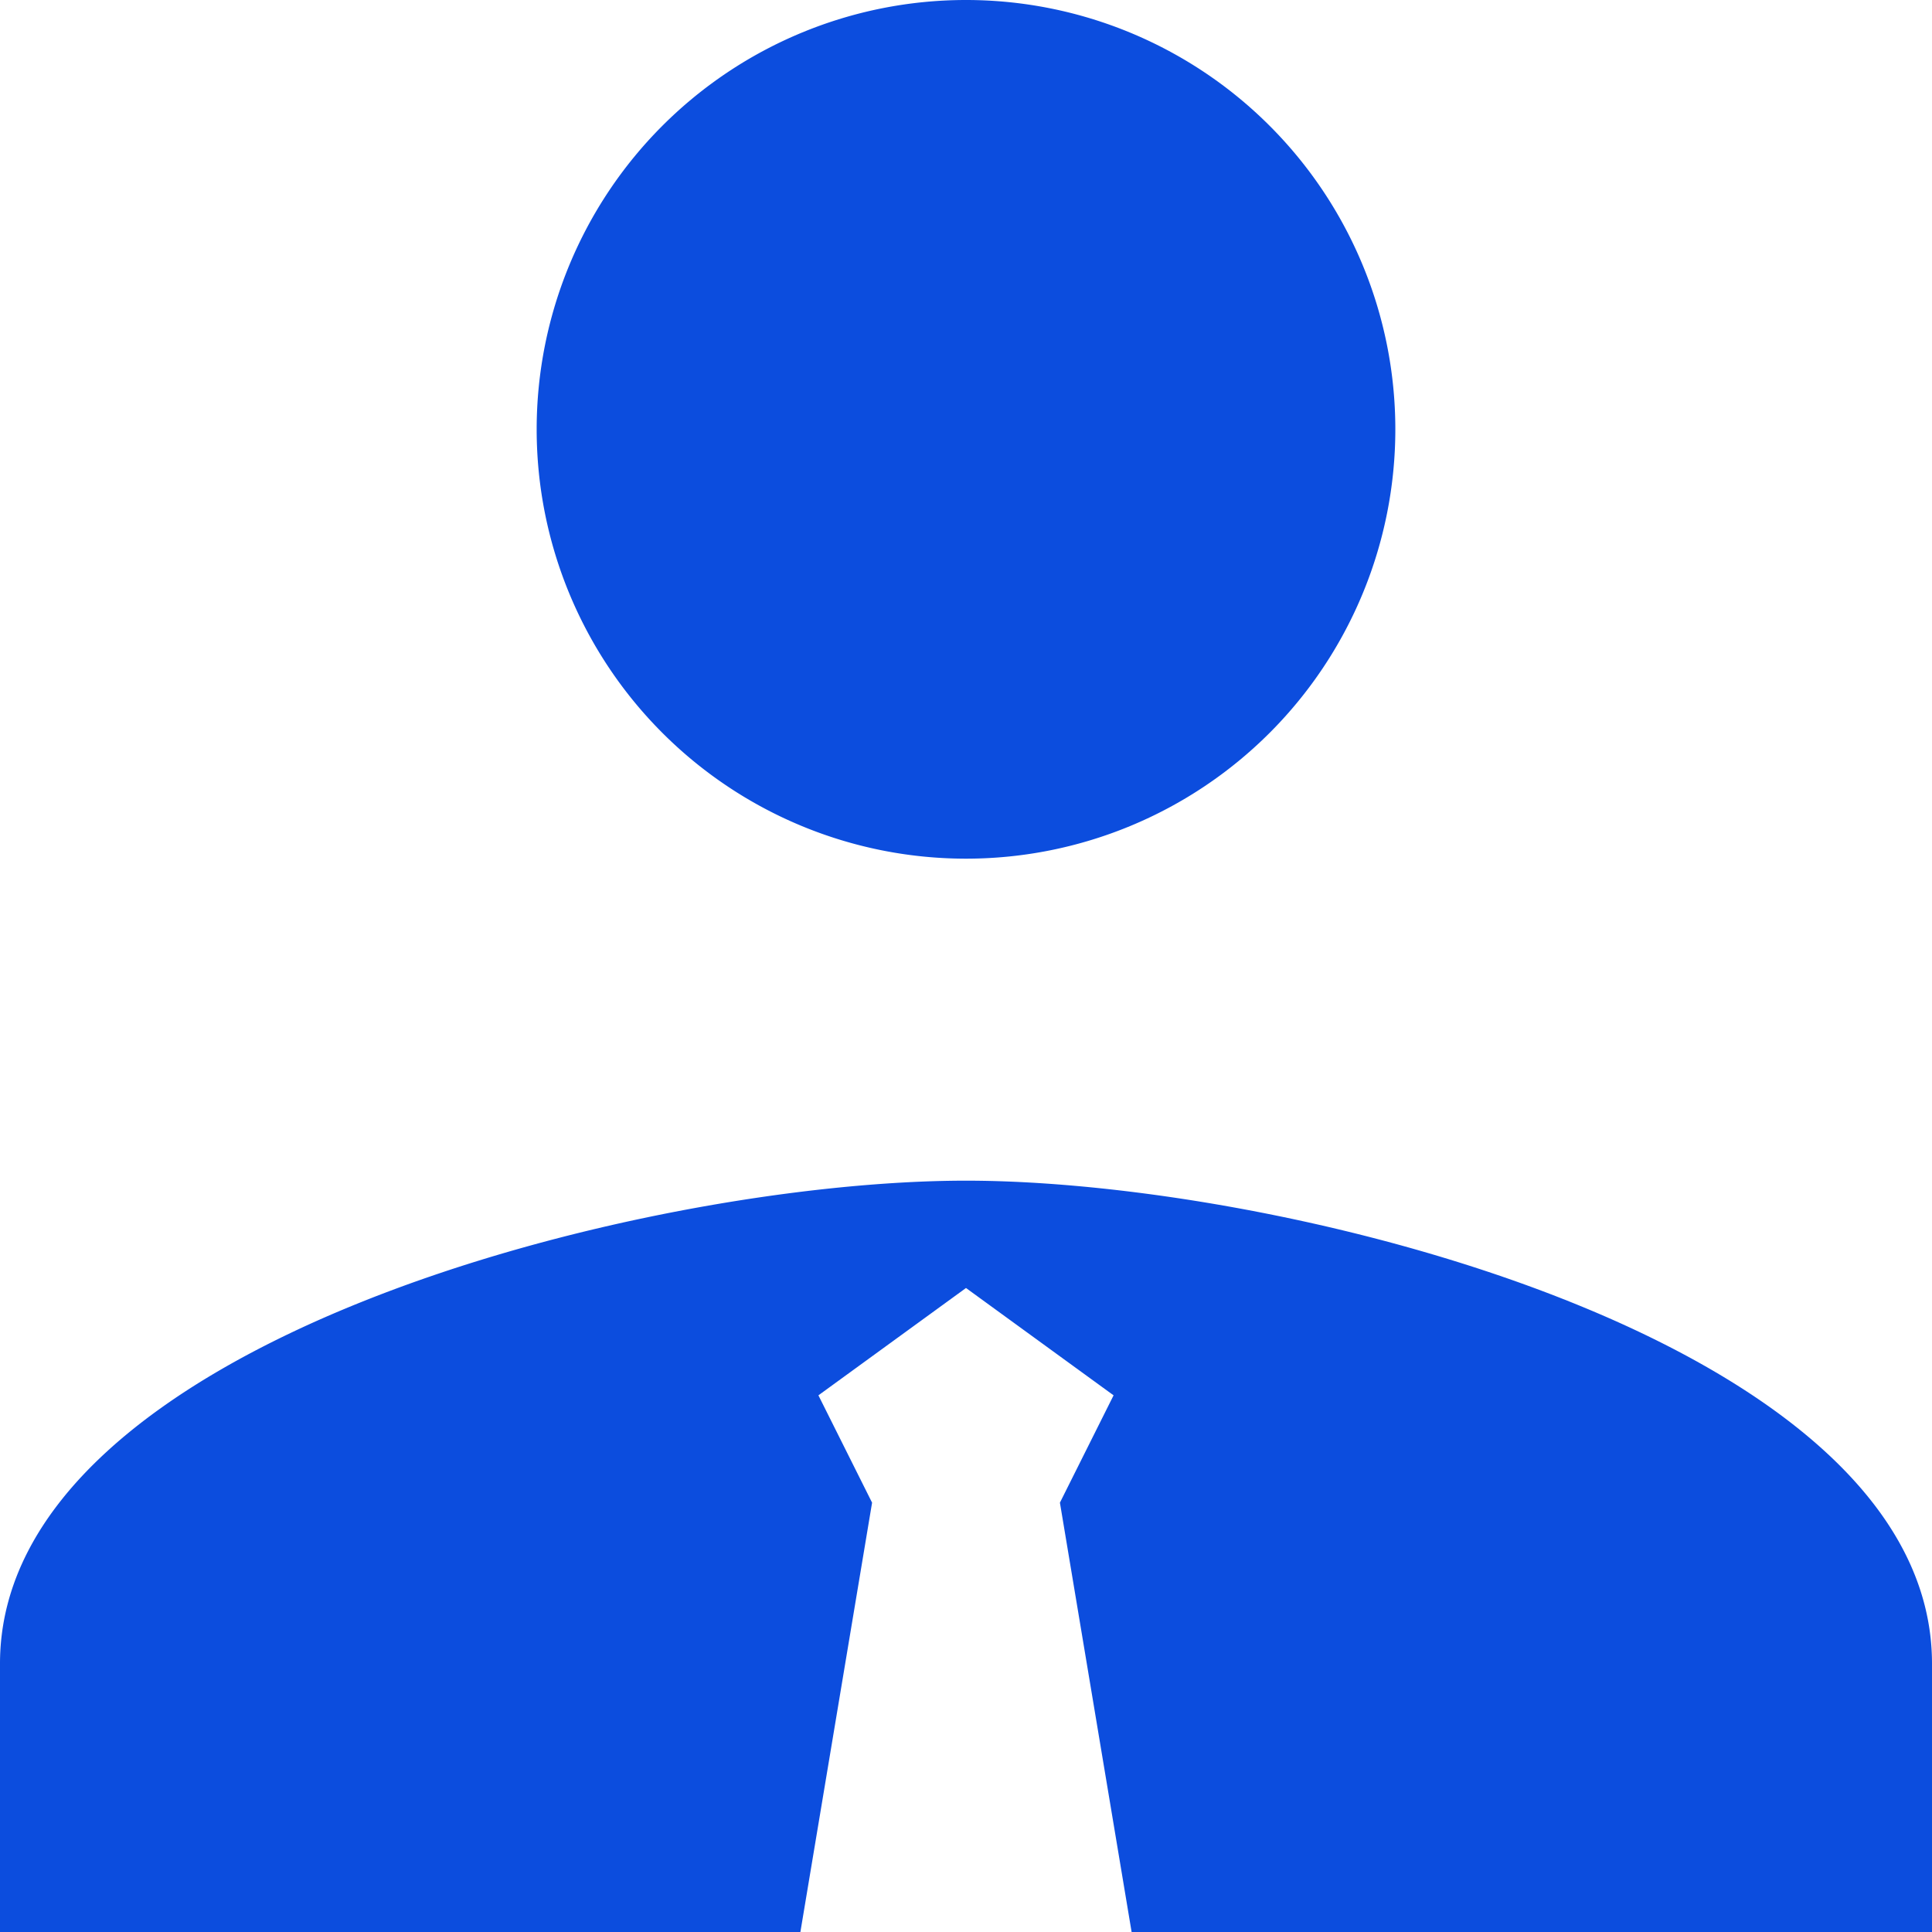
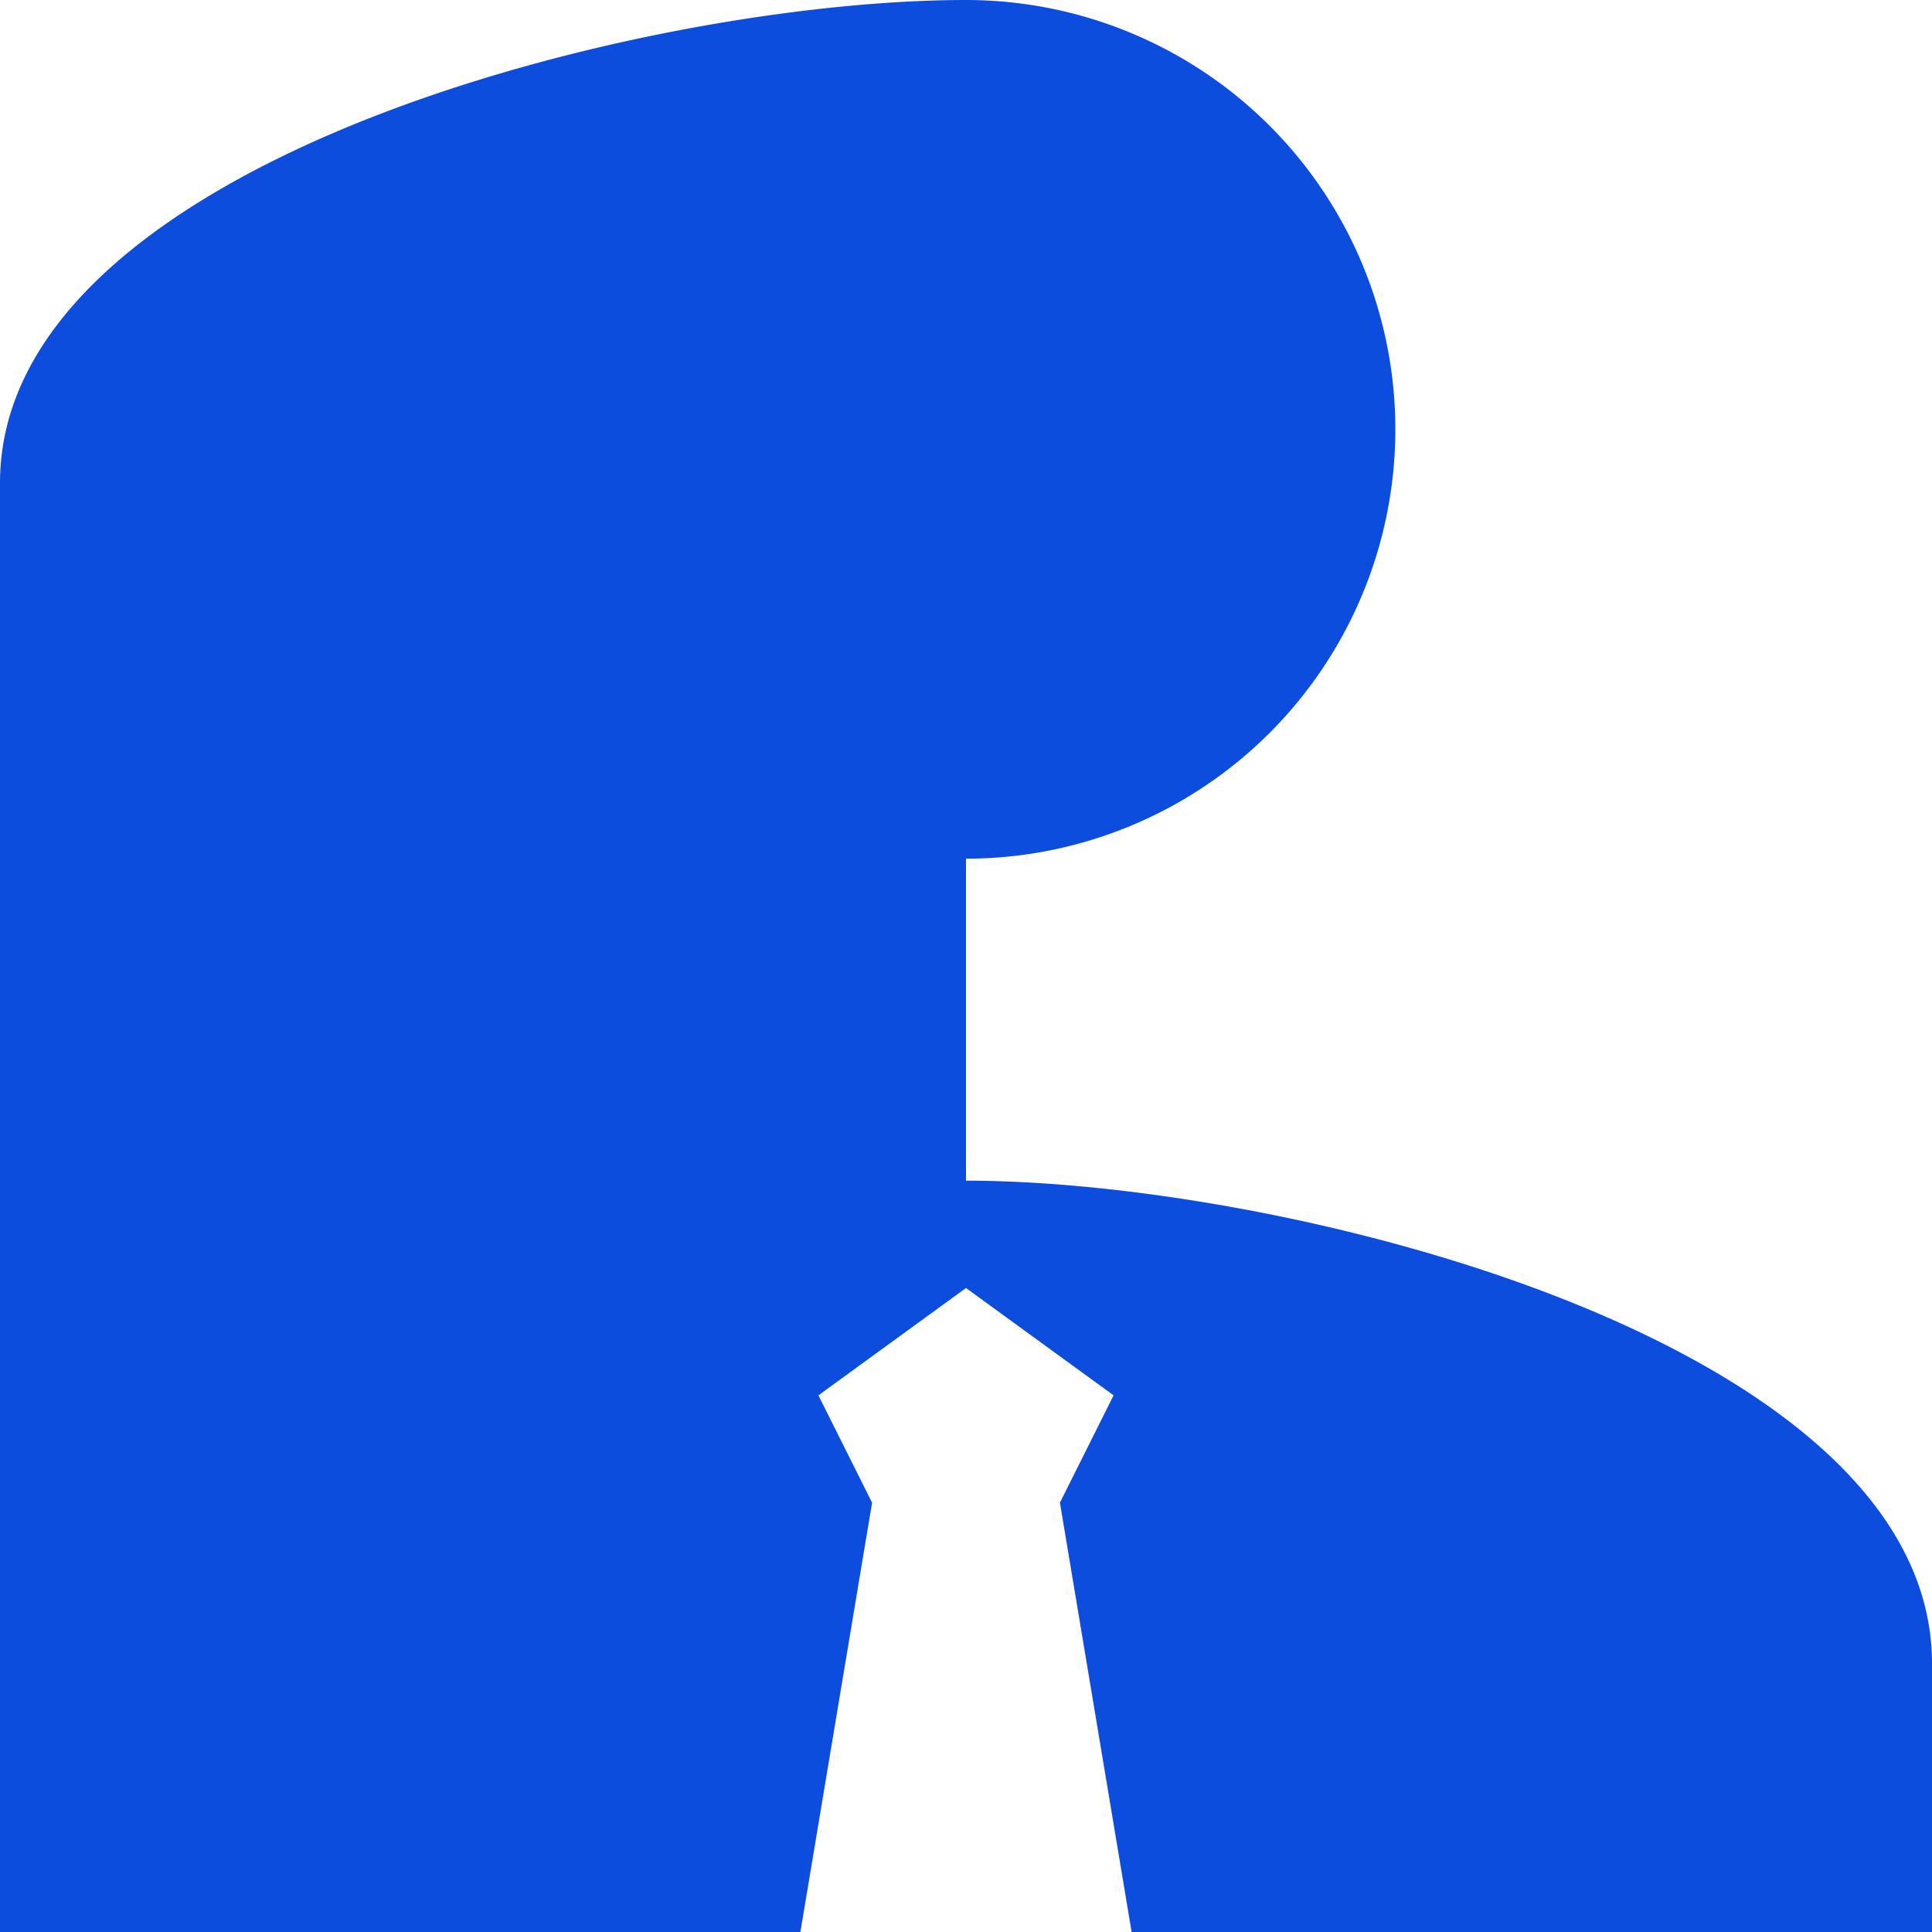
<svg xmlns="http://www.w3.org/2000/svg" width="18" height="18" fill="none">
-   <path d="M9 0a4 4 0 100 8 4 4 0 000-8zm0 11c-3.004 0-9 1.508-9 4.5V18h7.457l.668-4-.5-1L9 12l1.375 1-.5 1 .668 4H18v-2.5c0-2.992-5.996-4.5-9-4.5z" fill="#0C4DDE" />
+   <path d="M9 0a4 4 0 100 8 4 4 0 000-8zc-3.004 0-9 1.508-9 4.5V18h7.457l.668-4-.5-1L9 12l1.375 1-.5 1 .668 4H18v-2.5c0-2.992-5.996-4.5-9-4.5z" fill="#0C4DDE" />
</svg>